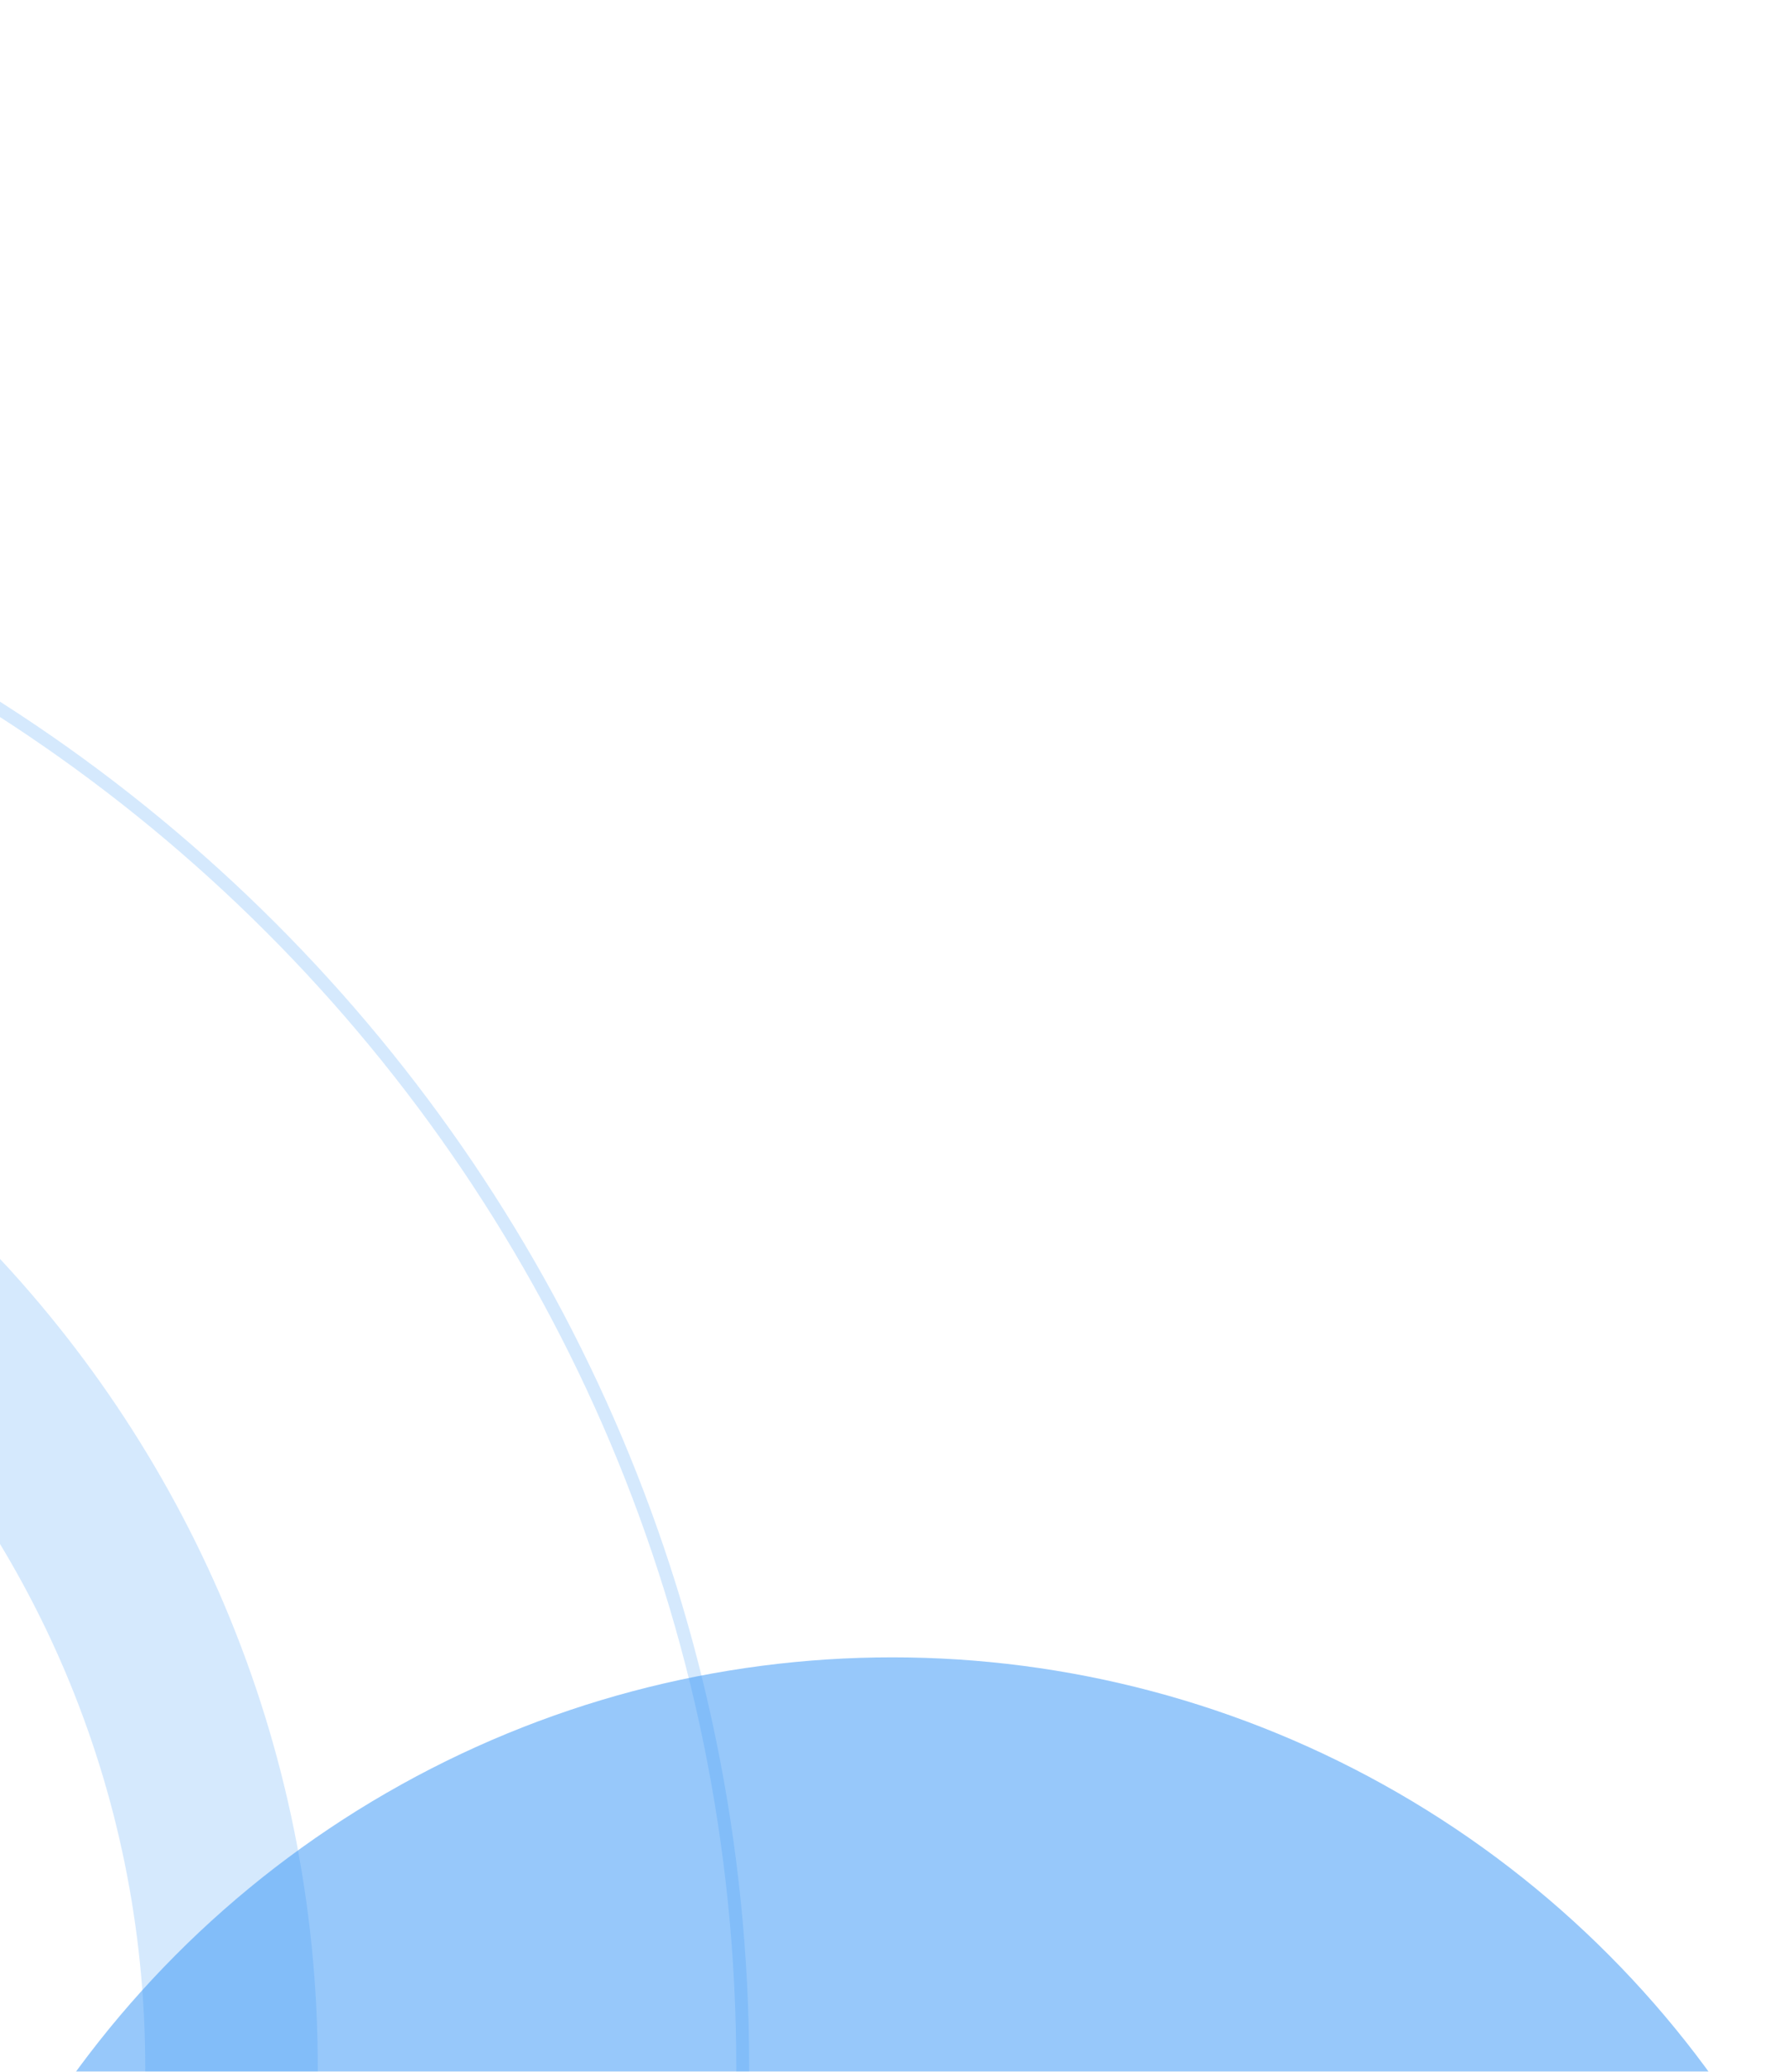
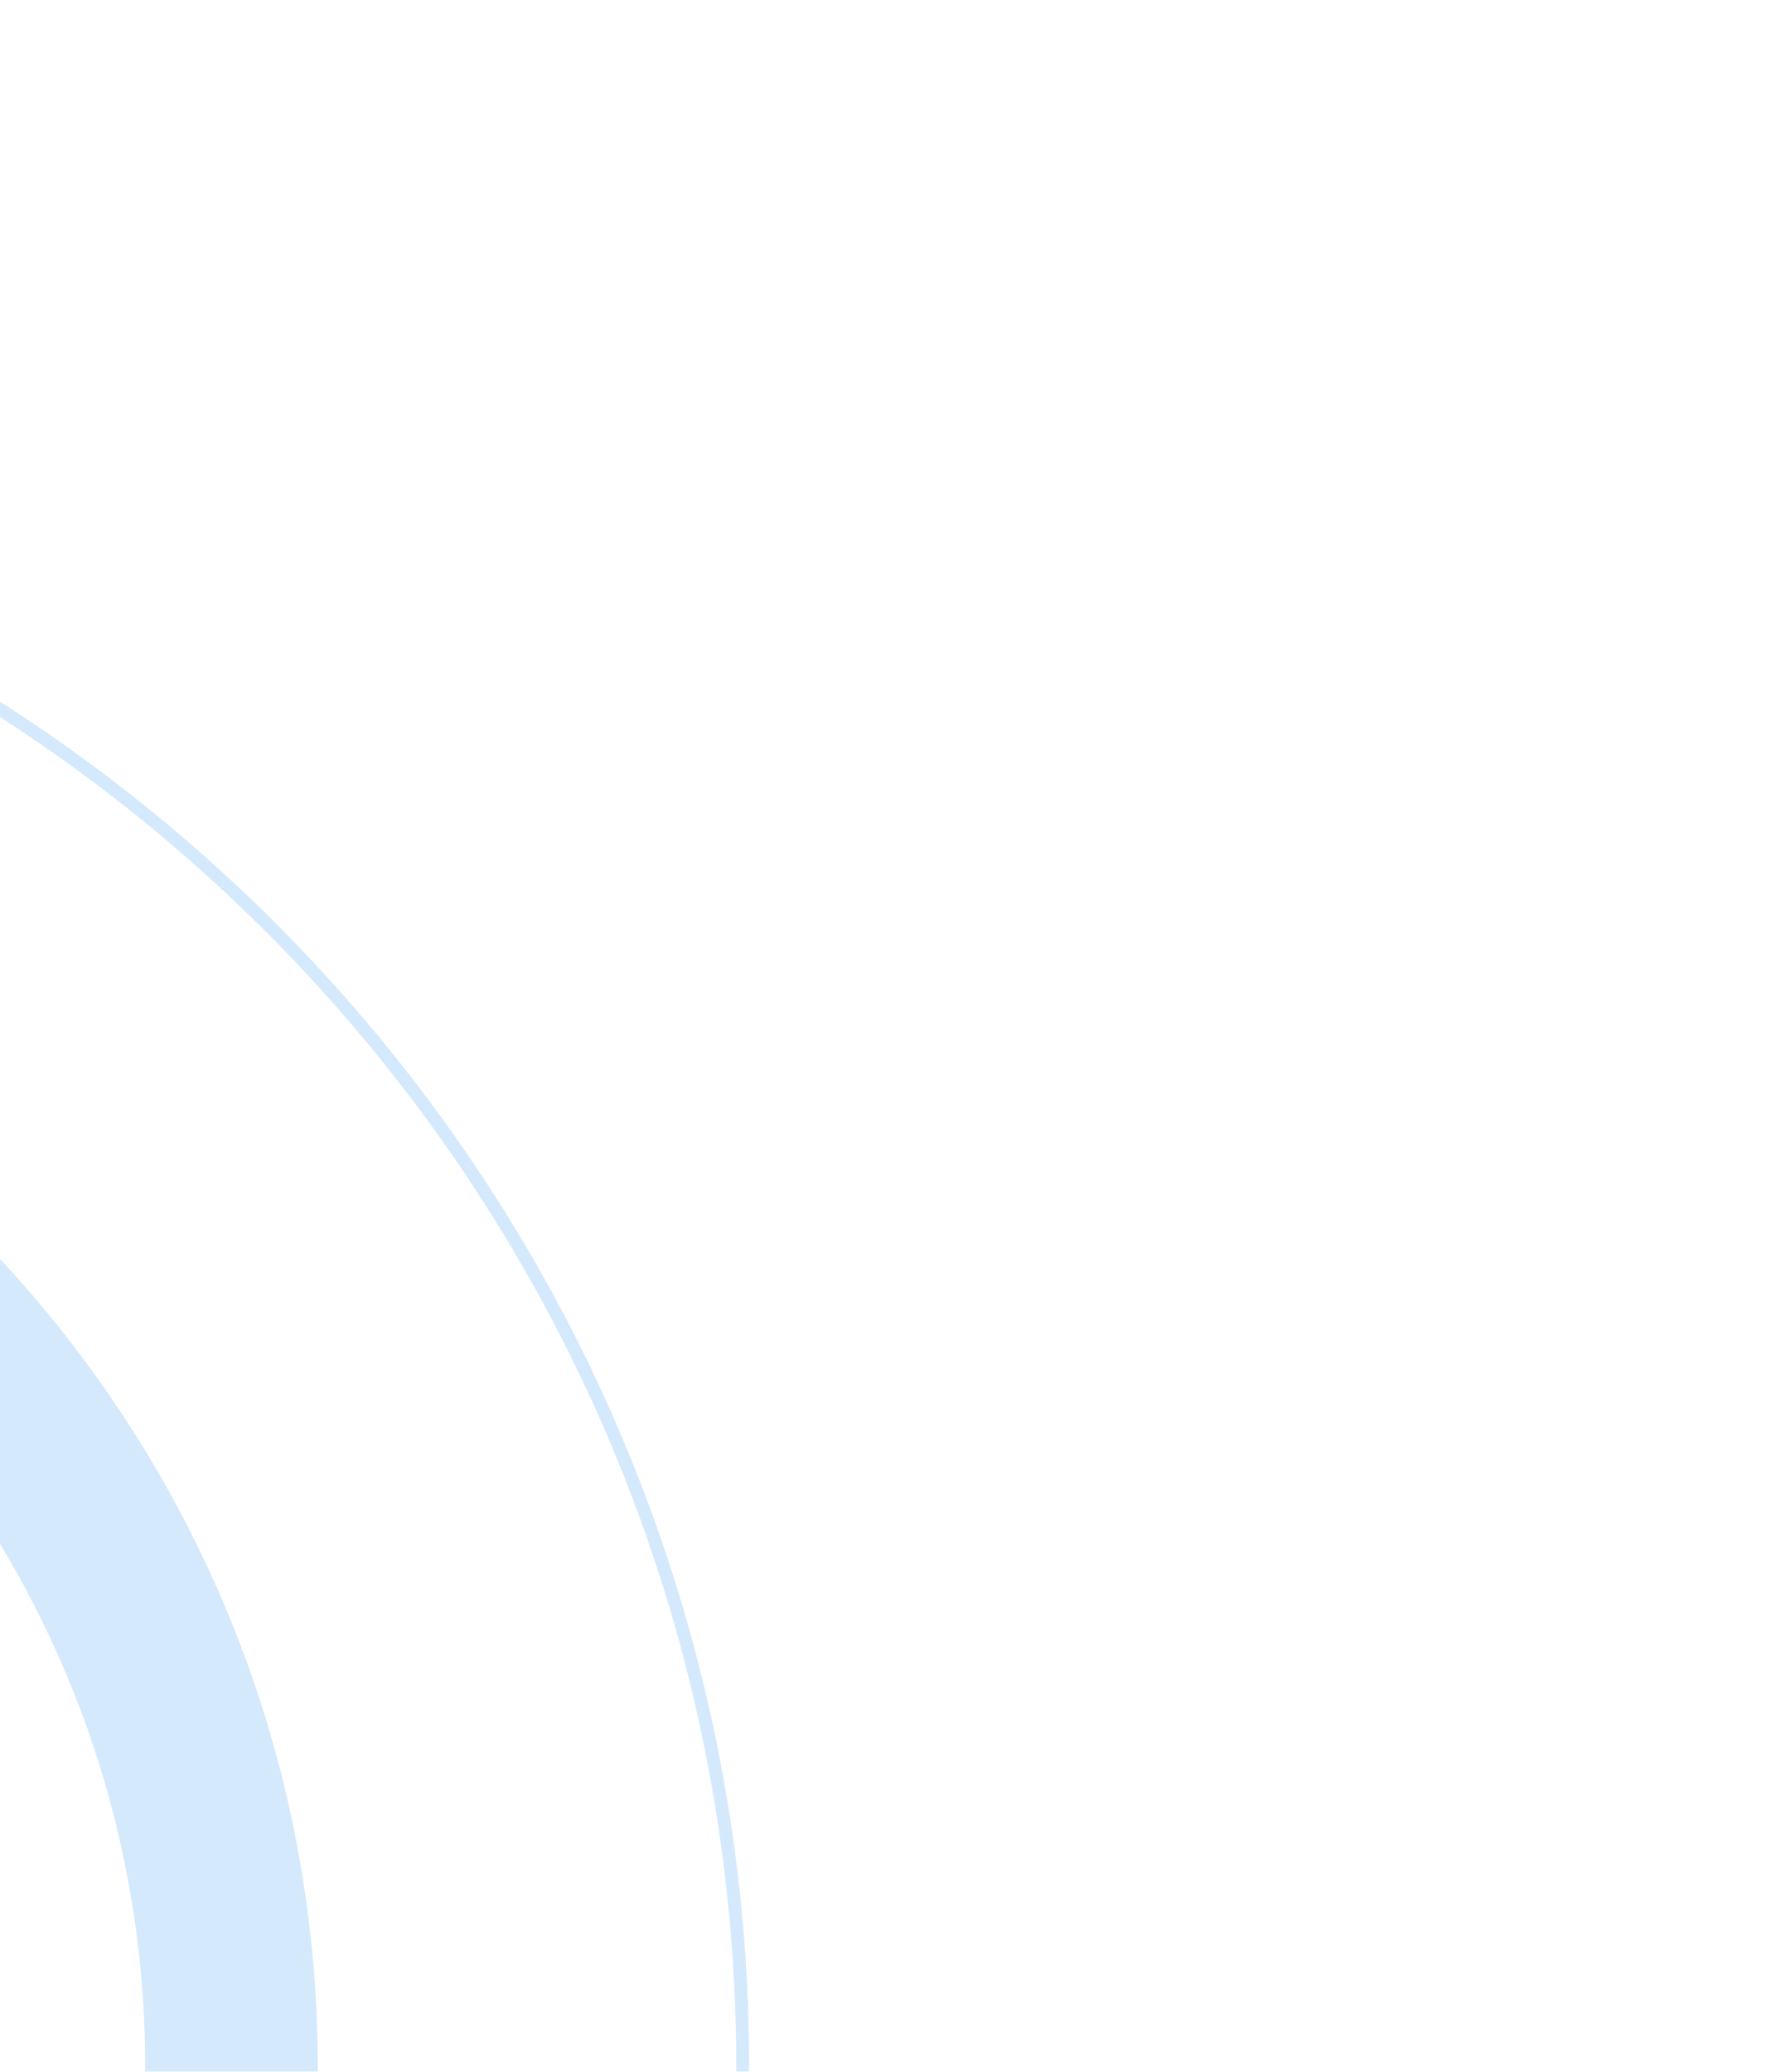
<svg xmlns="http://www.w3.org/2000/svg" width="414" height="480" viewBox="0 0 414 480" fill="none">
  <g opacity="0.2">
    <path fill-rule="evenodd" clip-rule="evenodd" d="M-199.555 204.006C-48.495 204.962 73.666 327.715 73.666 479L73.661 480.778C72.704 631.838 -50.048 754 -201.333 754L-203.112 753.994C-353.579 753.041 -475.375 631.246 -476.328 480.778L-476.333 479C-476.333 327.122 -353.212 204 -201.333 204L-199.555 204.006ZM-201.333 244C-331.12 244 -436.333 349.213 -436.333 479C-436.333 608.787 -331.12 714 -201.333 714C-71.547 714 33.666 608.787 33.666 479C33.666 349.213 -71.547 244 -201.333 244Z" fill="#2F92F6" />
    <path fill-rule="evenodd" clip-rule="evenodd" d="M-201.333 104C5.773 104 173.667 271.893 173.667 479C173.667 686.107 5.773 854 -201.333 854C-408.44 854 -576.333 686.107 -576.333 479C-576.333 271.893 -408.44 104 -201.333 104ZM-201.333 107C-406.783 107 -573.333 273.55 -573.333 479C-573.333 684.45 -406.783 851 -201.333 851C4.116 851 170.667 684.45 170.667 479C170.667 273.55 4.116 107 -201.333 107Z" fill="#2F92F6" />
  </g>
  <g opacity="0.5" filter="url(#filter0_f_9285_12738)">
-     <circle cx="206.833" cy="618.5" r="234.5" fill="#2F92F6" />
-   </g>
+     </g>
  <defs>
    <filter id="filter0_f_9285_12738" x="-327.667" y="84" width="1069" height="1069" filterUnits="userSpaceOnUse" color-interpolation-filters="sRGB">
      <feFlood flood-opacity="0" result="BackgroundImageFix" />
      <feBlend mode="normal" in="SourceGraphic" in2="BackgroundImageFix" result="shape" />
      <feGaussianBlur stdDeviation="150" result="effect1_foregroundBlur_9285_12738" />
    </filter>
  </defs>
</svg>